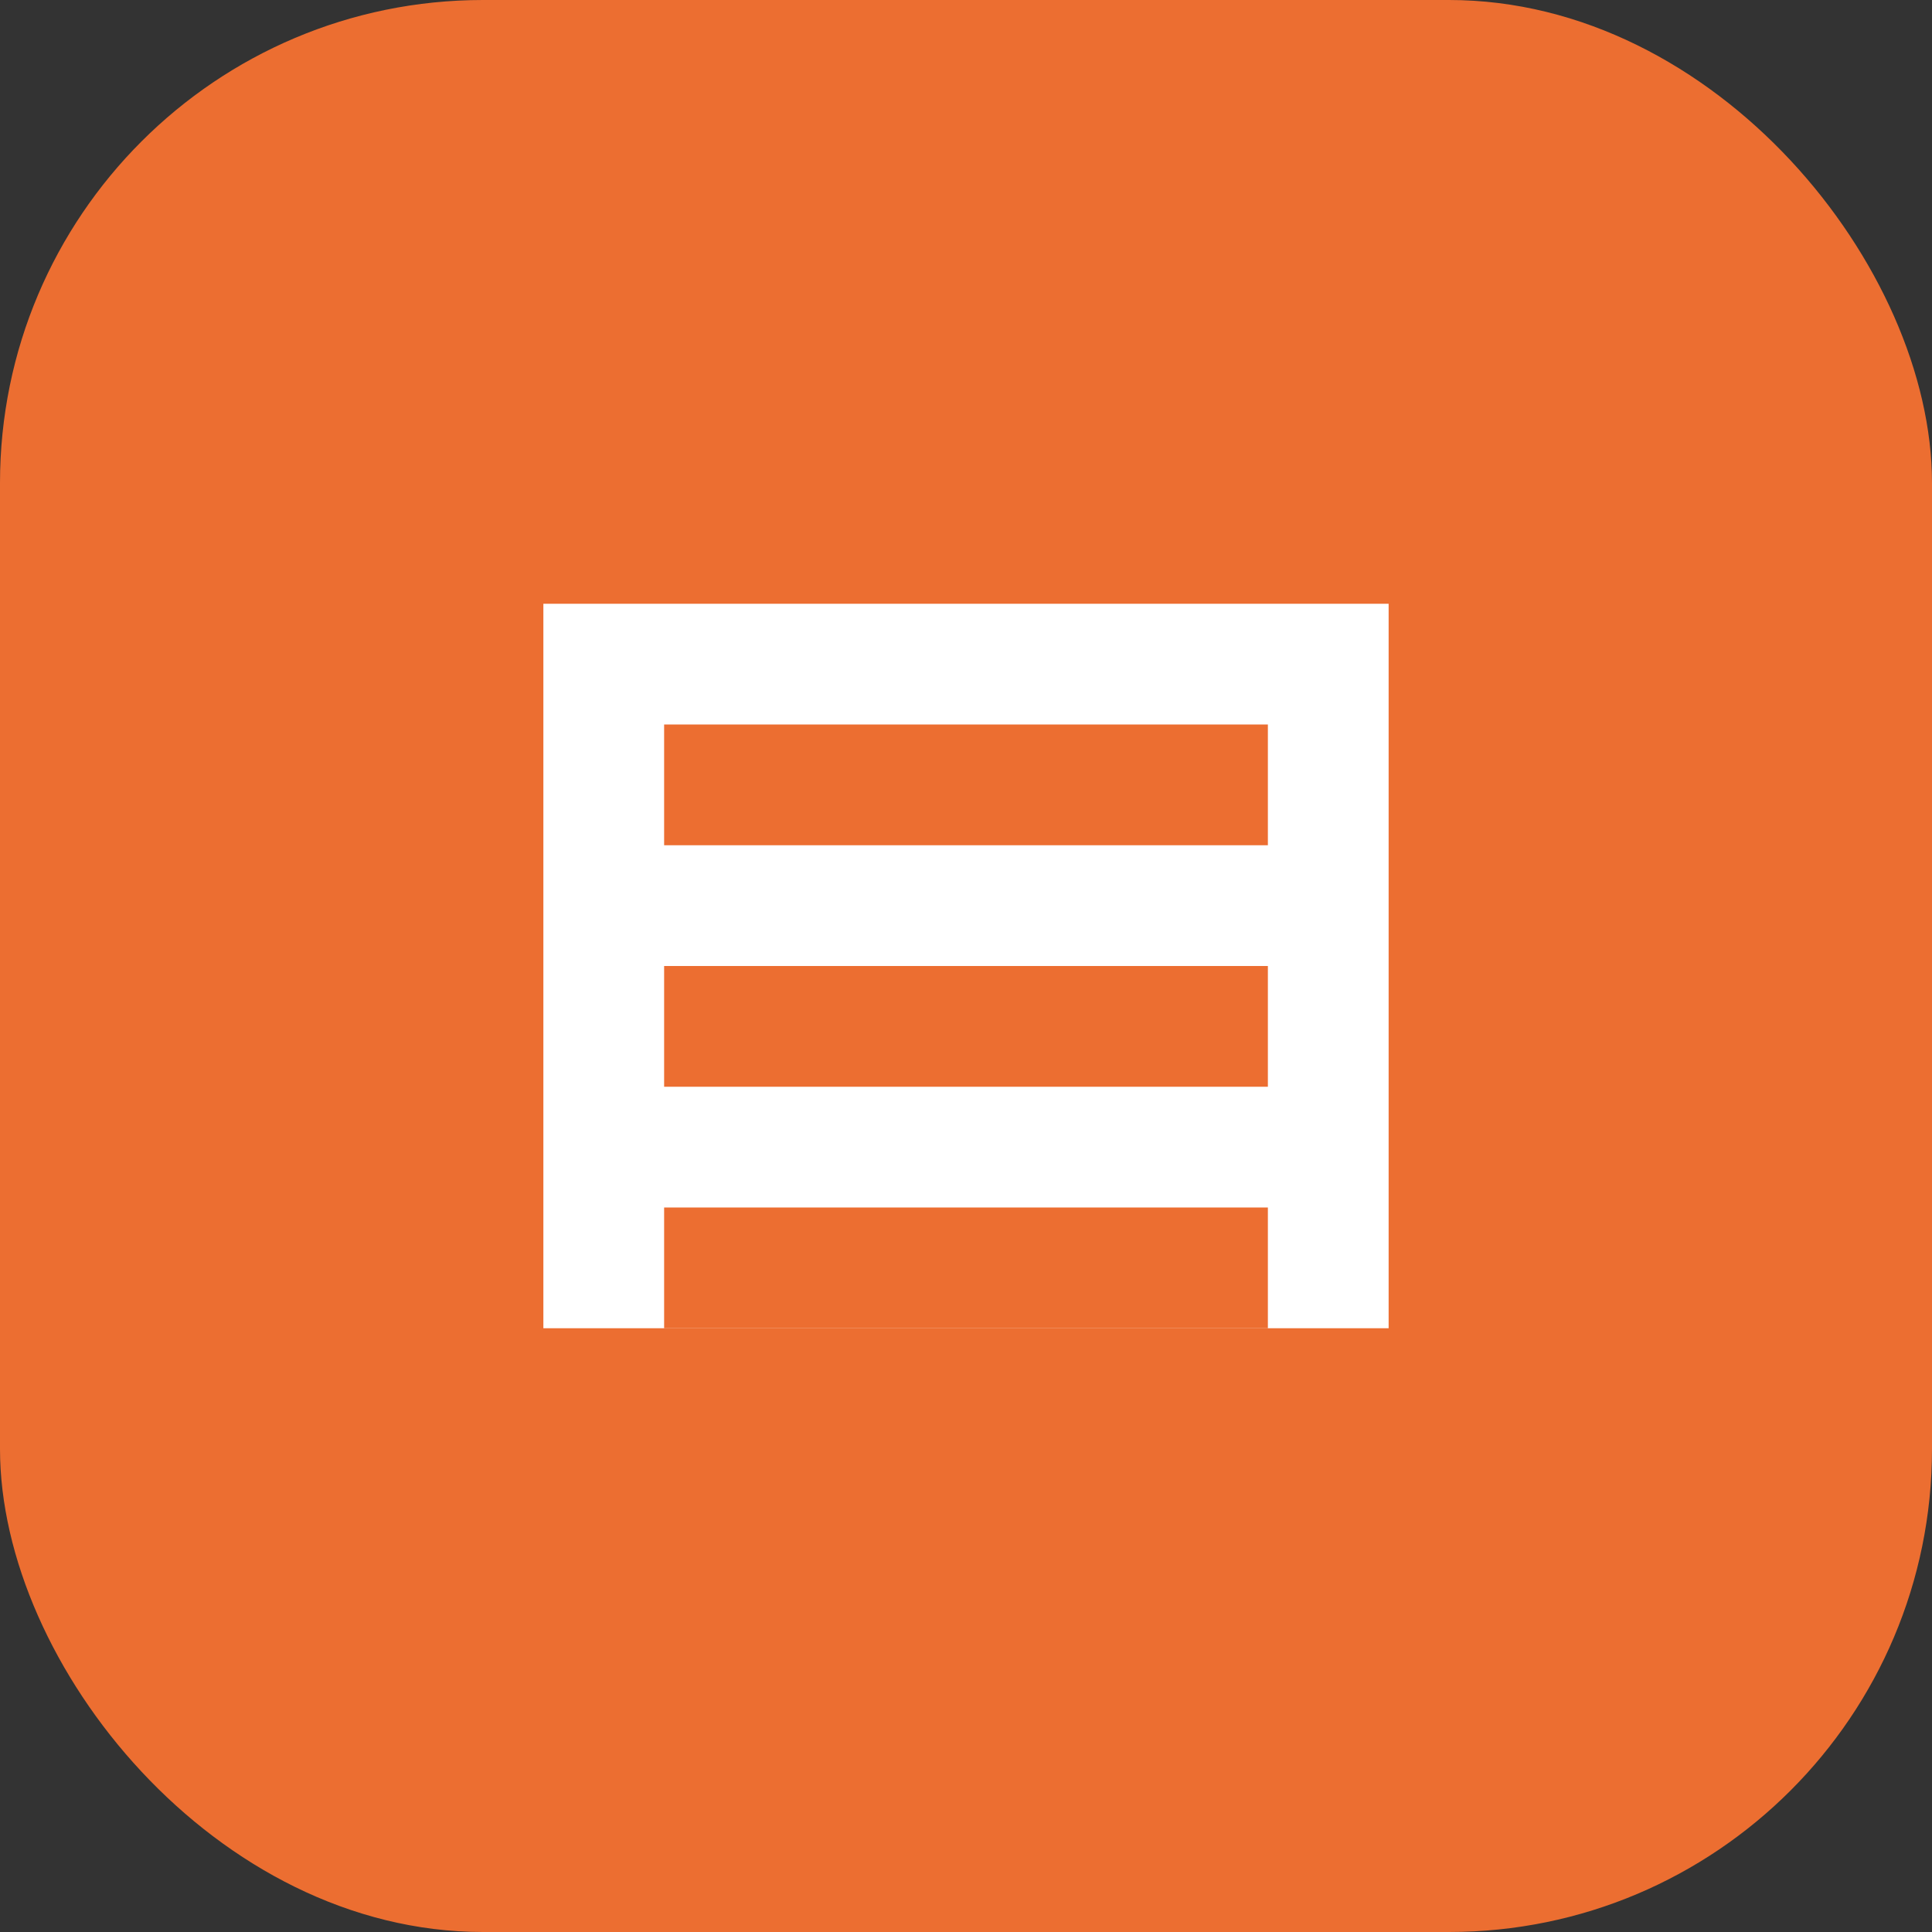
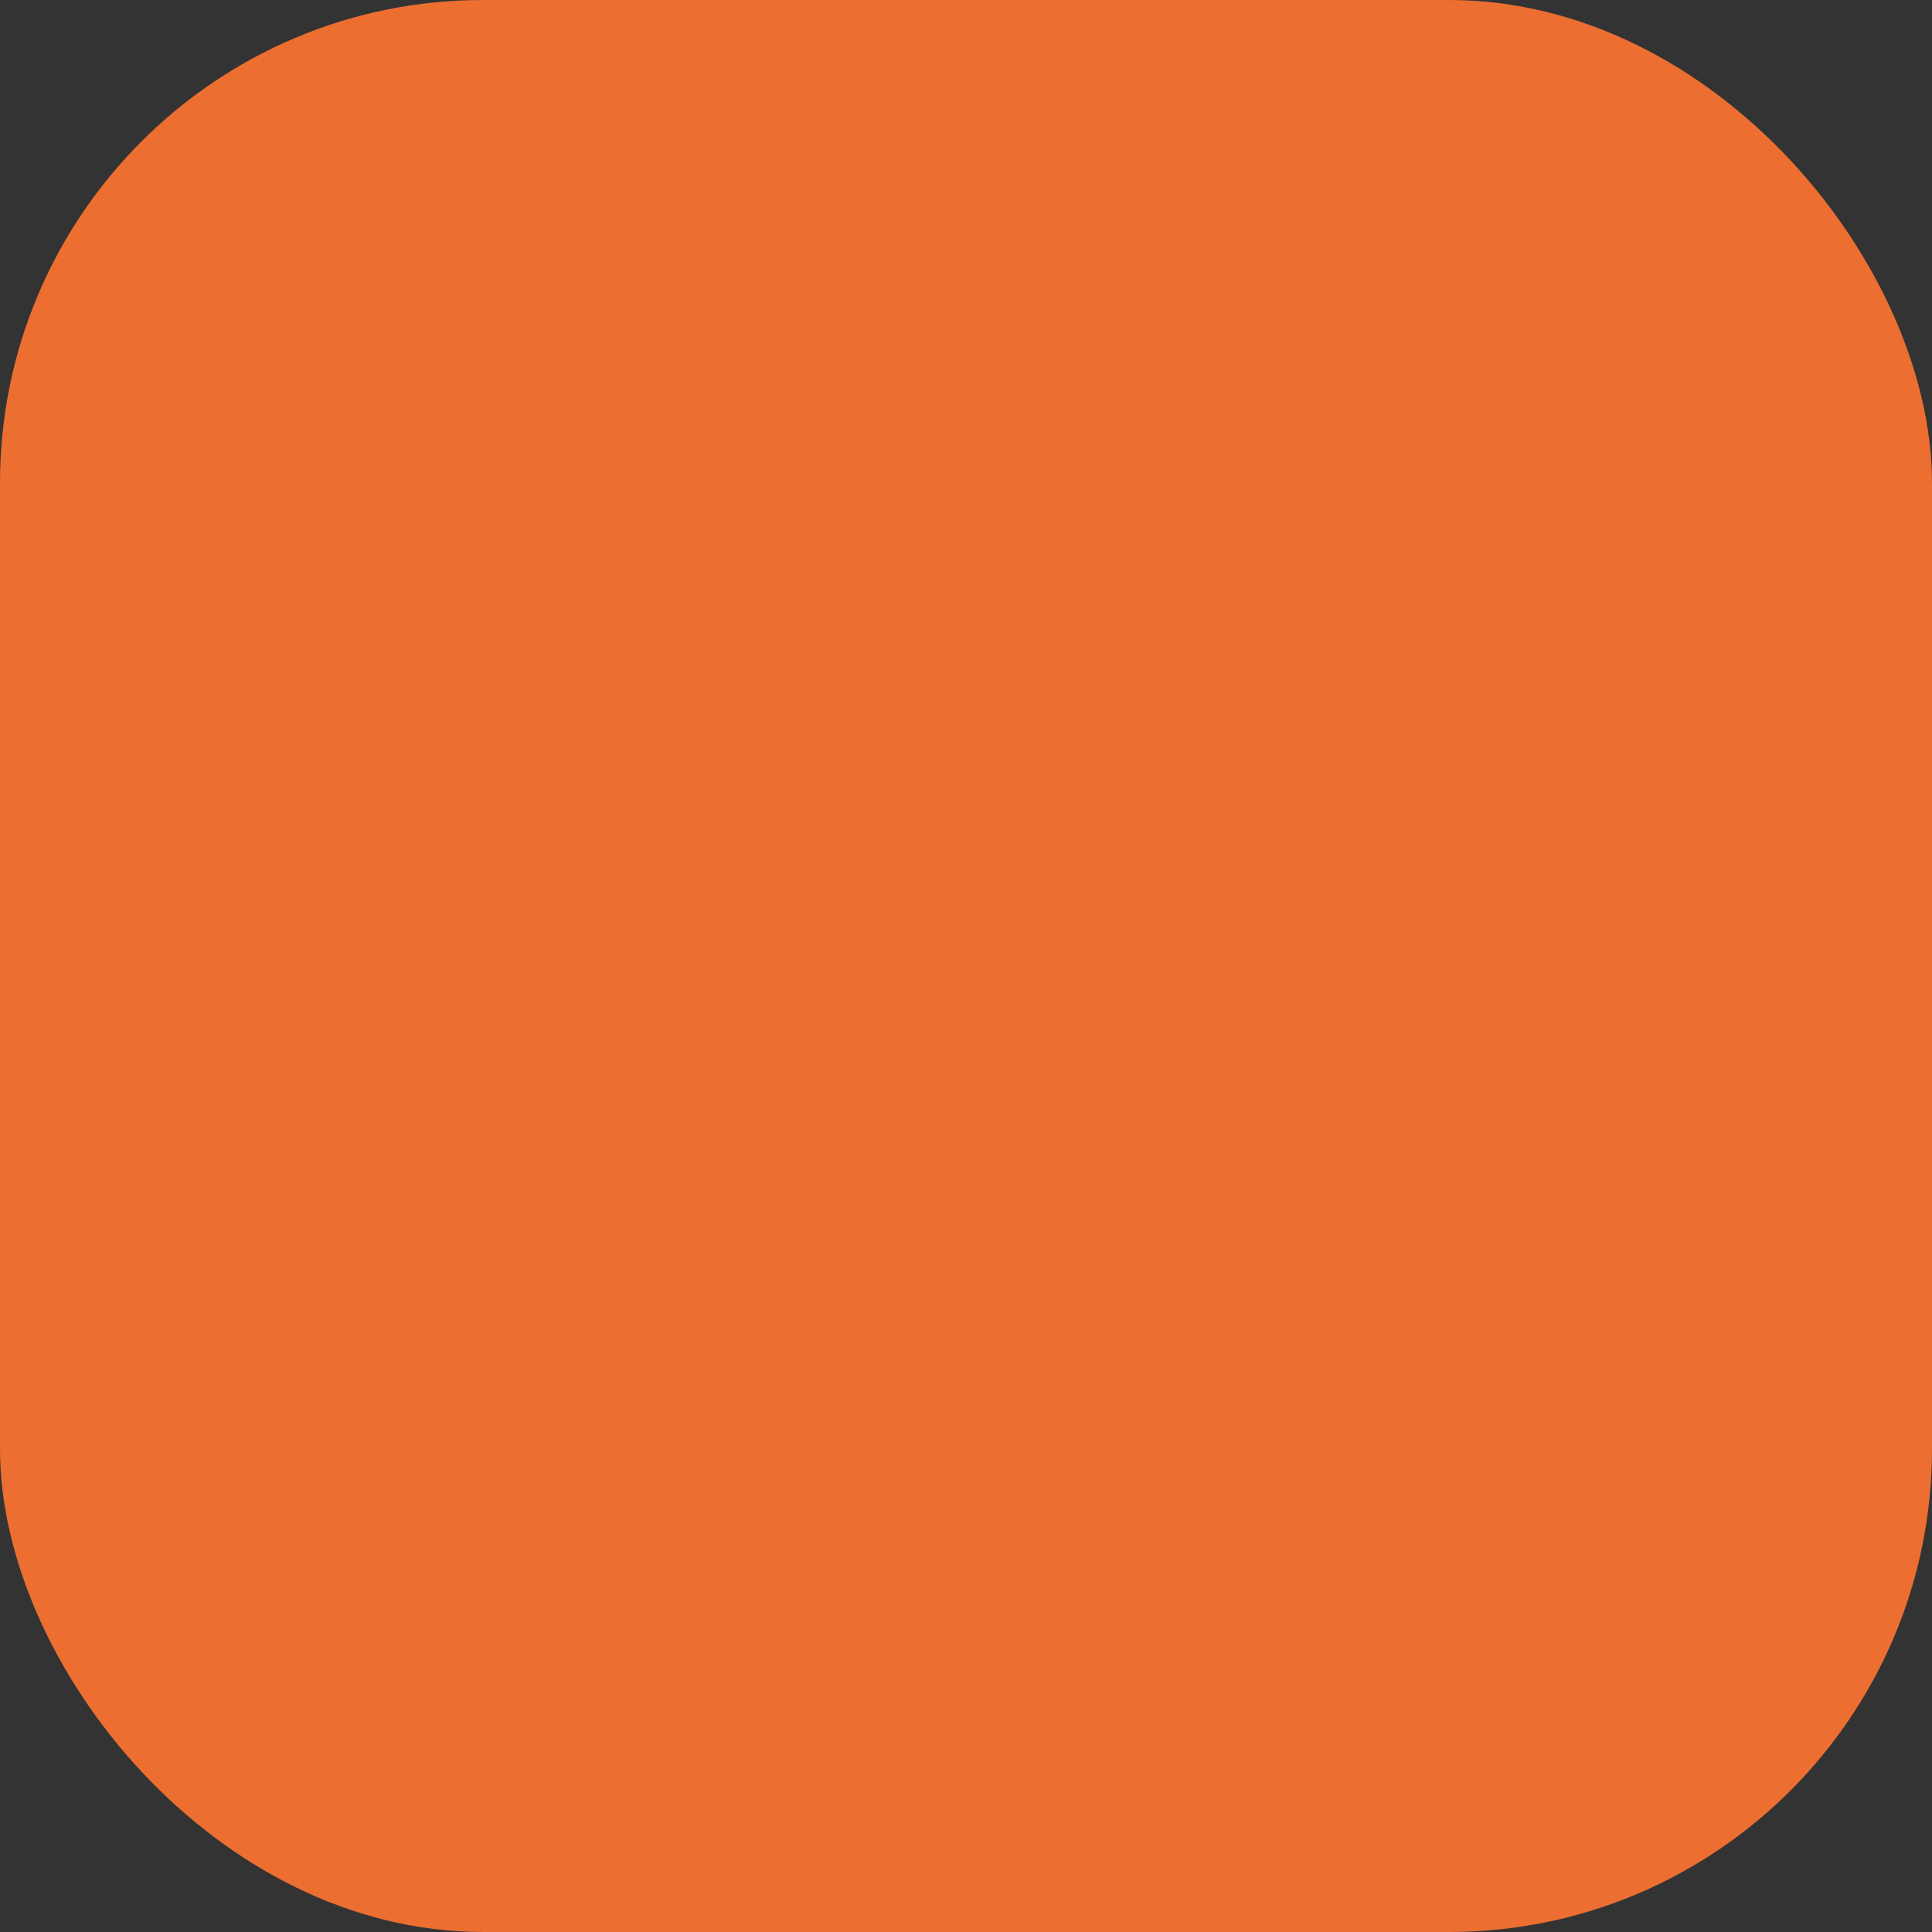
<svg xmlns="http://www.w3.org/2000/svg" width="32" height="32" viewBox="0 0 32 32" fill="none">
  <rect x="0" y="0" width="32" height="32" fill="#333333" stroke="none" />
  <rect width="32" height="32" rx="8" fill="#EC6E31" />
-   <path d="M8 8H24V24H8V8Z" fill="white" />
-   <path d="M11 12H21V14H11V12Z" fill="#EC6E31" />
-   <path d="M11 16H21V18H11V16Z" fill="#EC6E31" />
-   <path d="M11 20H21V22H11V20Z" fill="#EC6E31" />
  <path d="M24 8H8C7.448 8 7 8.448 7 9V23C7 23.552 7.448 24 8 24H24C24.552 24 25 23.552 25 23V9C25 8.448 24.552 8 24 8ZM23 22H9V10H23V22Z" fill="#EC6E31" />
</svg>